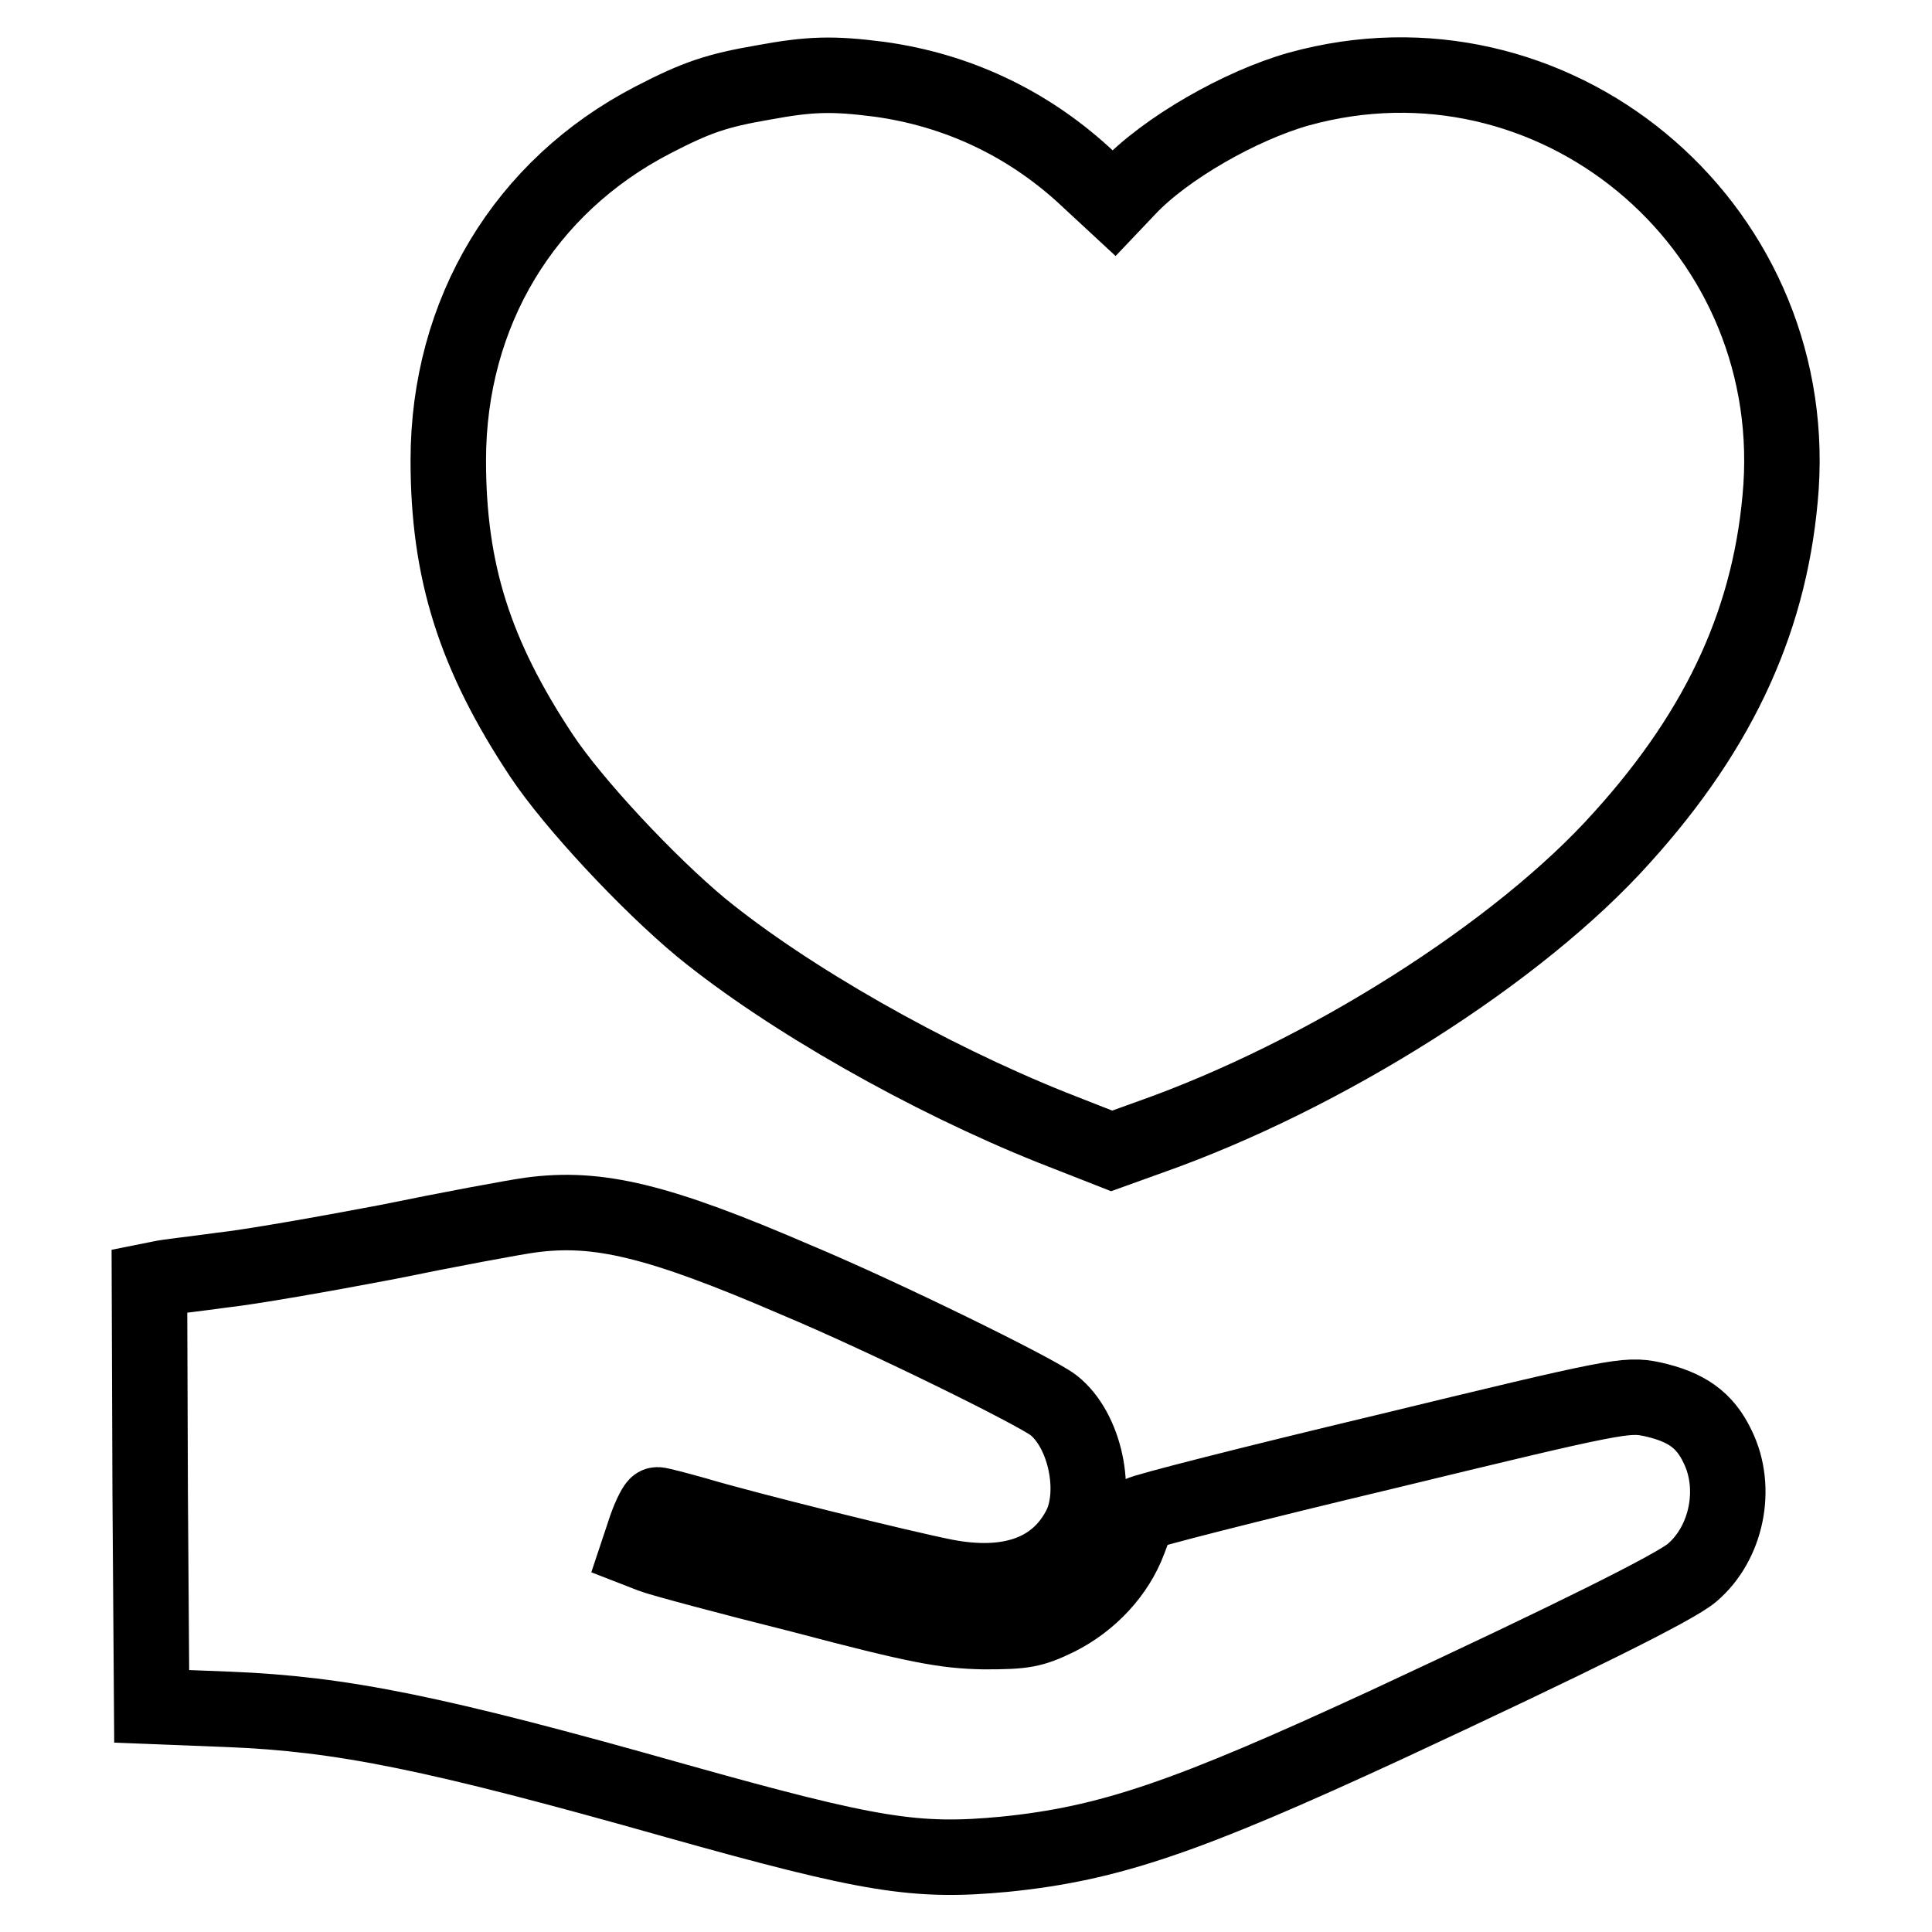
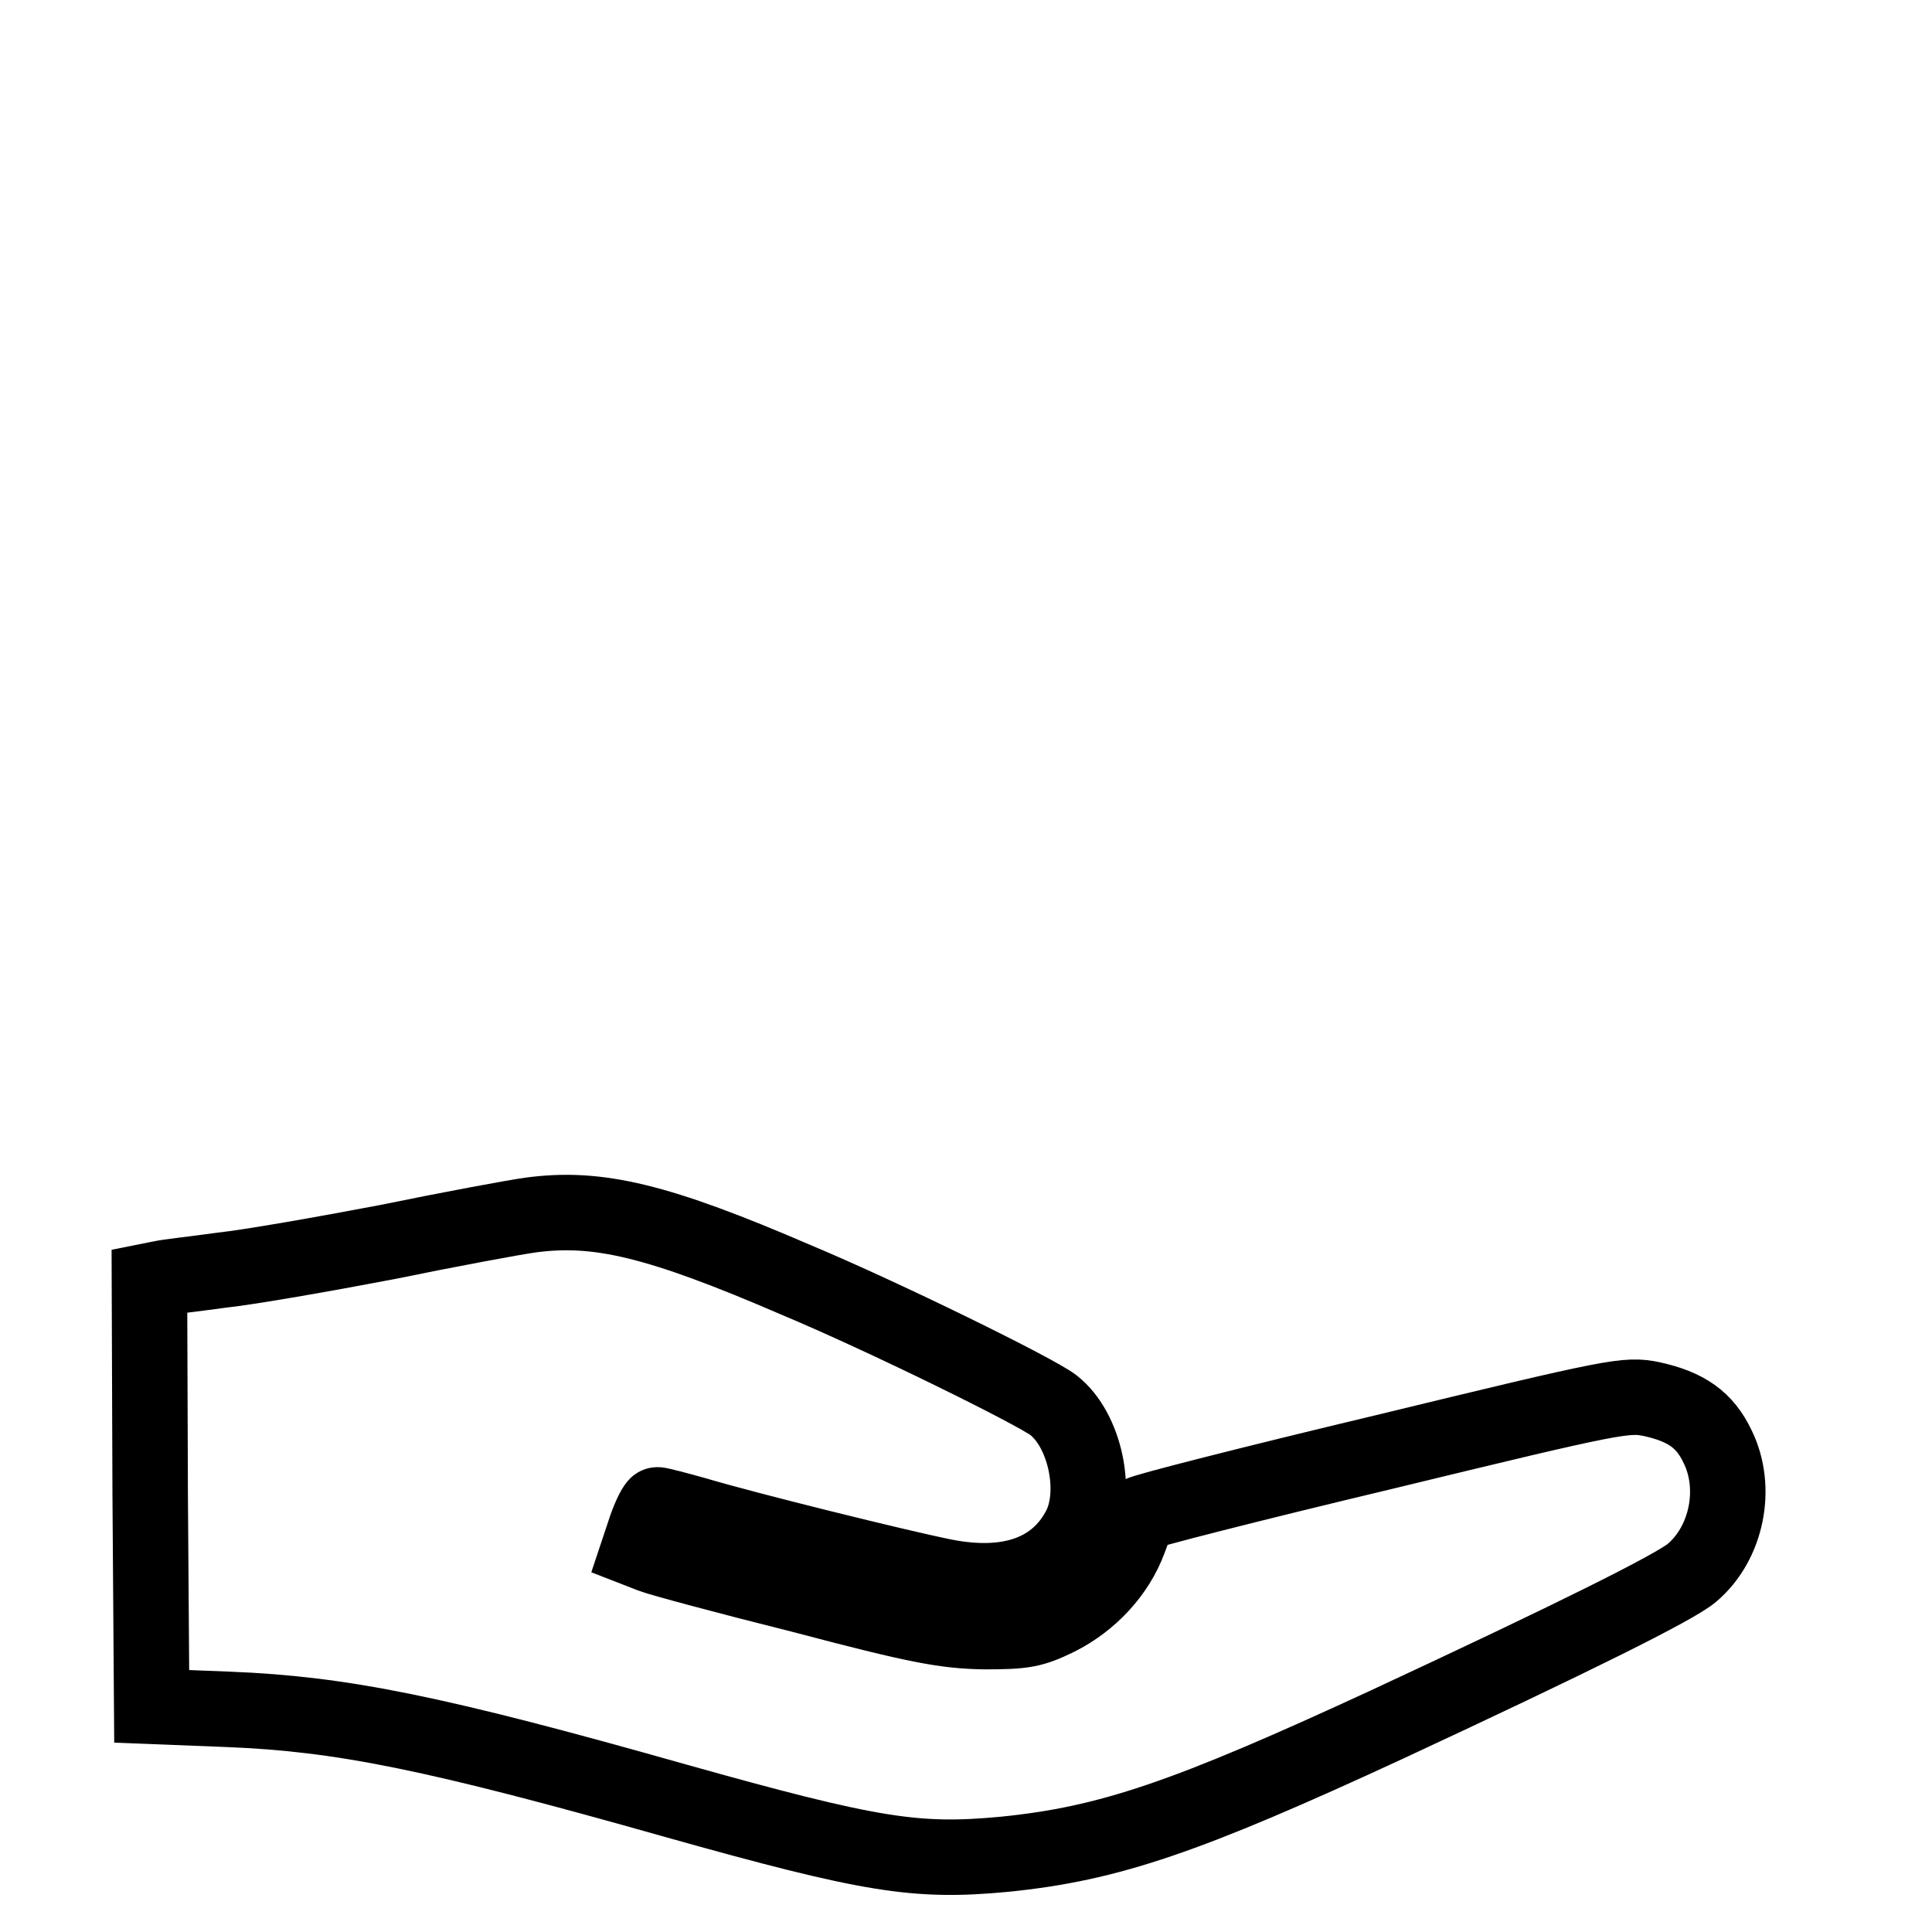
<svg xmlns="http://www.w3.org/2000/svg" version="1.1" x="0px" y="0px" viewBox="0 0 256 256" enable-background="new 0 0 256 256" xml:space="preserve">
  <g>
    <g>
      <g>
-         <path stroke-width="10" fill-opacity="0" stroke="#000000" d="M101.3,10.9c-6.4,1.1-9,2-14.8,5c-17,8.8-27.1,25.5-27.1,45.1c0,14.7,3.5,25.8,12.4,39.2c4.2,6.3,14,16.8,21.1,22.7c11.5,9.4,30,19.9,46.5,26.5l7.9,3.1l5-1.8c23.3-8.2,49-24.5,62.6-39.7c13.3-14.7,19.9-29.5,21.1-46.5c2.3-35.1-30.3-62-63.9-52.7c-7.8,2.2-17.7,7.9-22.6,13.1l-1.9,2l-4.1-3.8c-7.6-6.9-16.8-11.2-27-12.6C110.3,9.7,107.3,9.8,101.3,10.9z" />
        <path stroke-width="10" fill-opacity="0" stroke="#000000" d="M70.3,161c-2.2,0.3-10.8,1.9-19.1,3.6c-8.4,1.6-18.1,3.3-21.8,3.7c-3.6,0.5-7.3,0.9-8.1,1.1l-1.5,0.3l0.1,28.2l0.2,28.2l10.2,0.4c15,0.6,27.4,3.1,59.2,12.1c26,7.3,31.9,8.2,43.6,7.1c13.9-1.4,24.1-4.9,50.7-17.2c24.5-11.4,38.2-18.2,40.4-20.1c4.6-3.9,6.1-11.2,3.4-16.7c-1.7-3.6-4.2-5.3-8.7-6.3c-3.4-0.7-4.6-0.5-35.5,7c-17.6,4.2-32.1,7.9-32.3,8.2c-0.2,0.3-0.9,1.8-1.5,3.5c-1.6,4.3-5.1,8.1-9.5,10.3c-3.3,1.6-4.4,1.8-9.7,1.8c-5.1-0.1-8.6-0.7-24.1-4.8c-10-2.5-18.9-4.9-19.9-5.3l-1.8-0.7l1-3c0.6-1.7,1.3-3,1.5-3c0.3,0,2.6,0.6,5.1,1.3c6.7,2,26.9,7,32.9,8.2c8.6,1.7,14.9-0.5,18-6.5c2.4-4.7,0.7-12.9-3.5-16.2c-2.3-1.8-22.4-11.7-34.1-16.6C87.2,161.7,79.2,159.8,70.3,161z" />
      </g>
    </g>
  </g>
</svg>